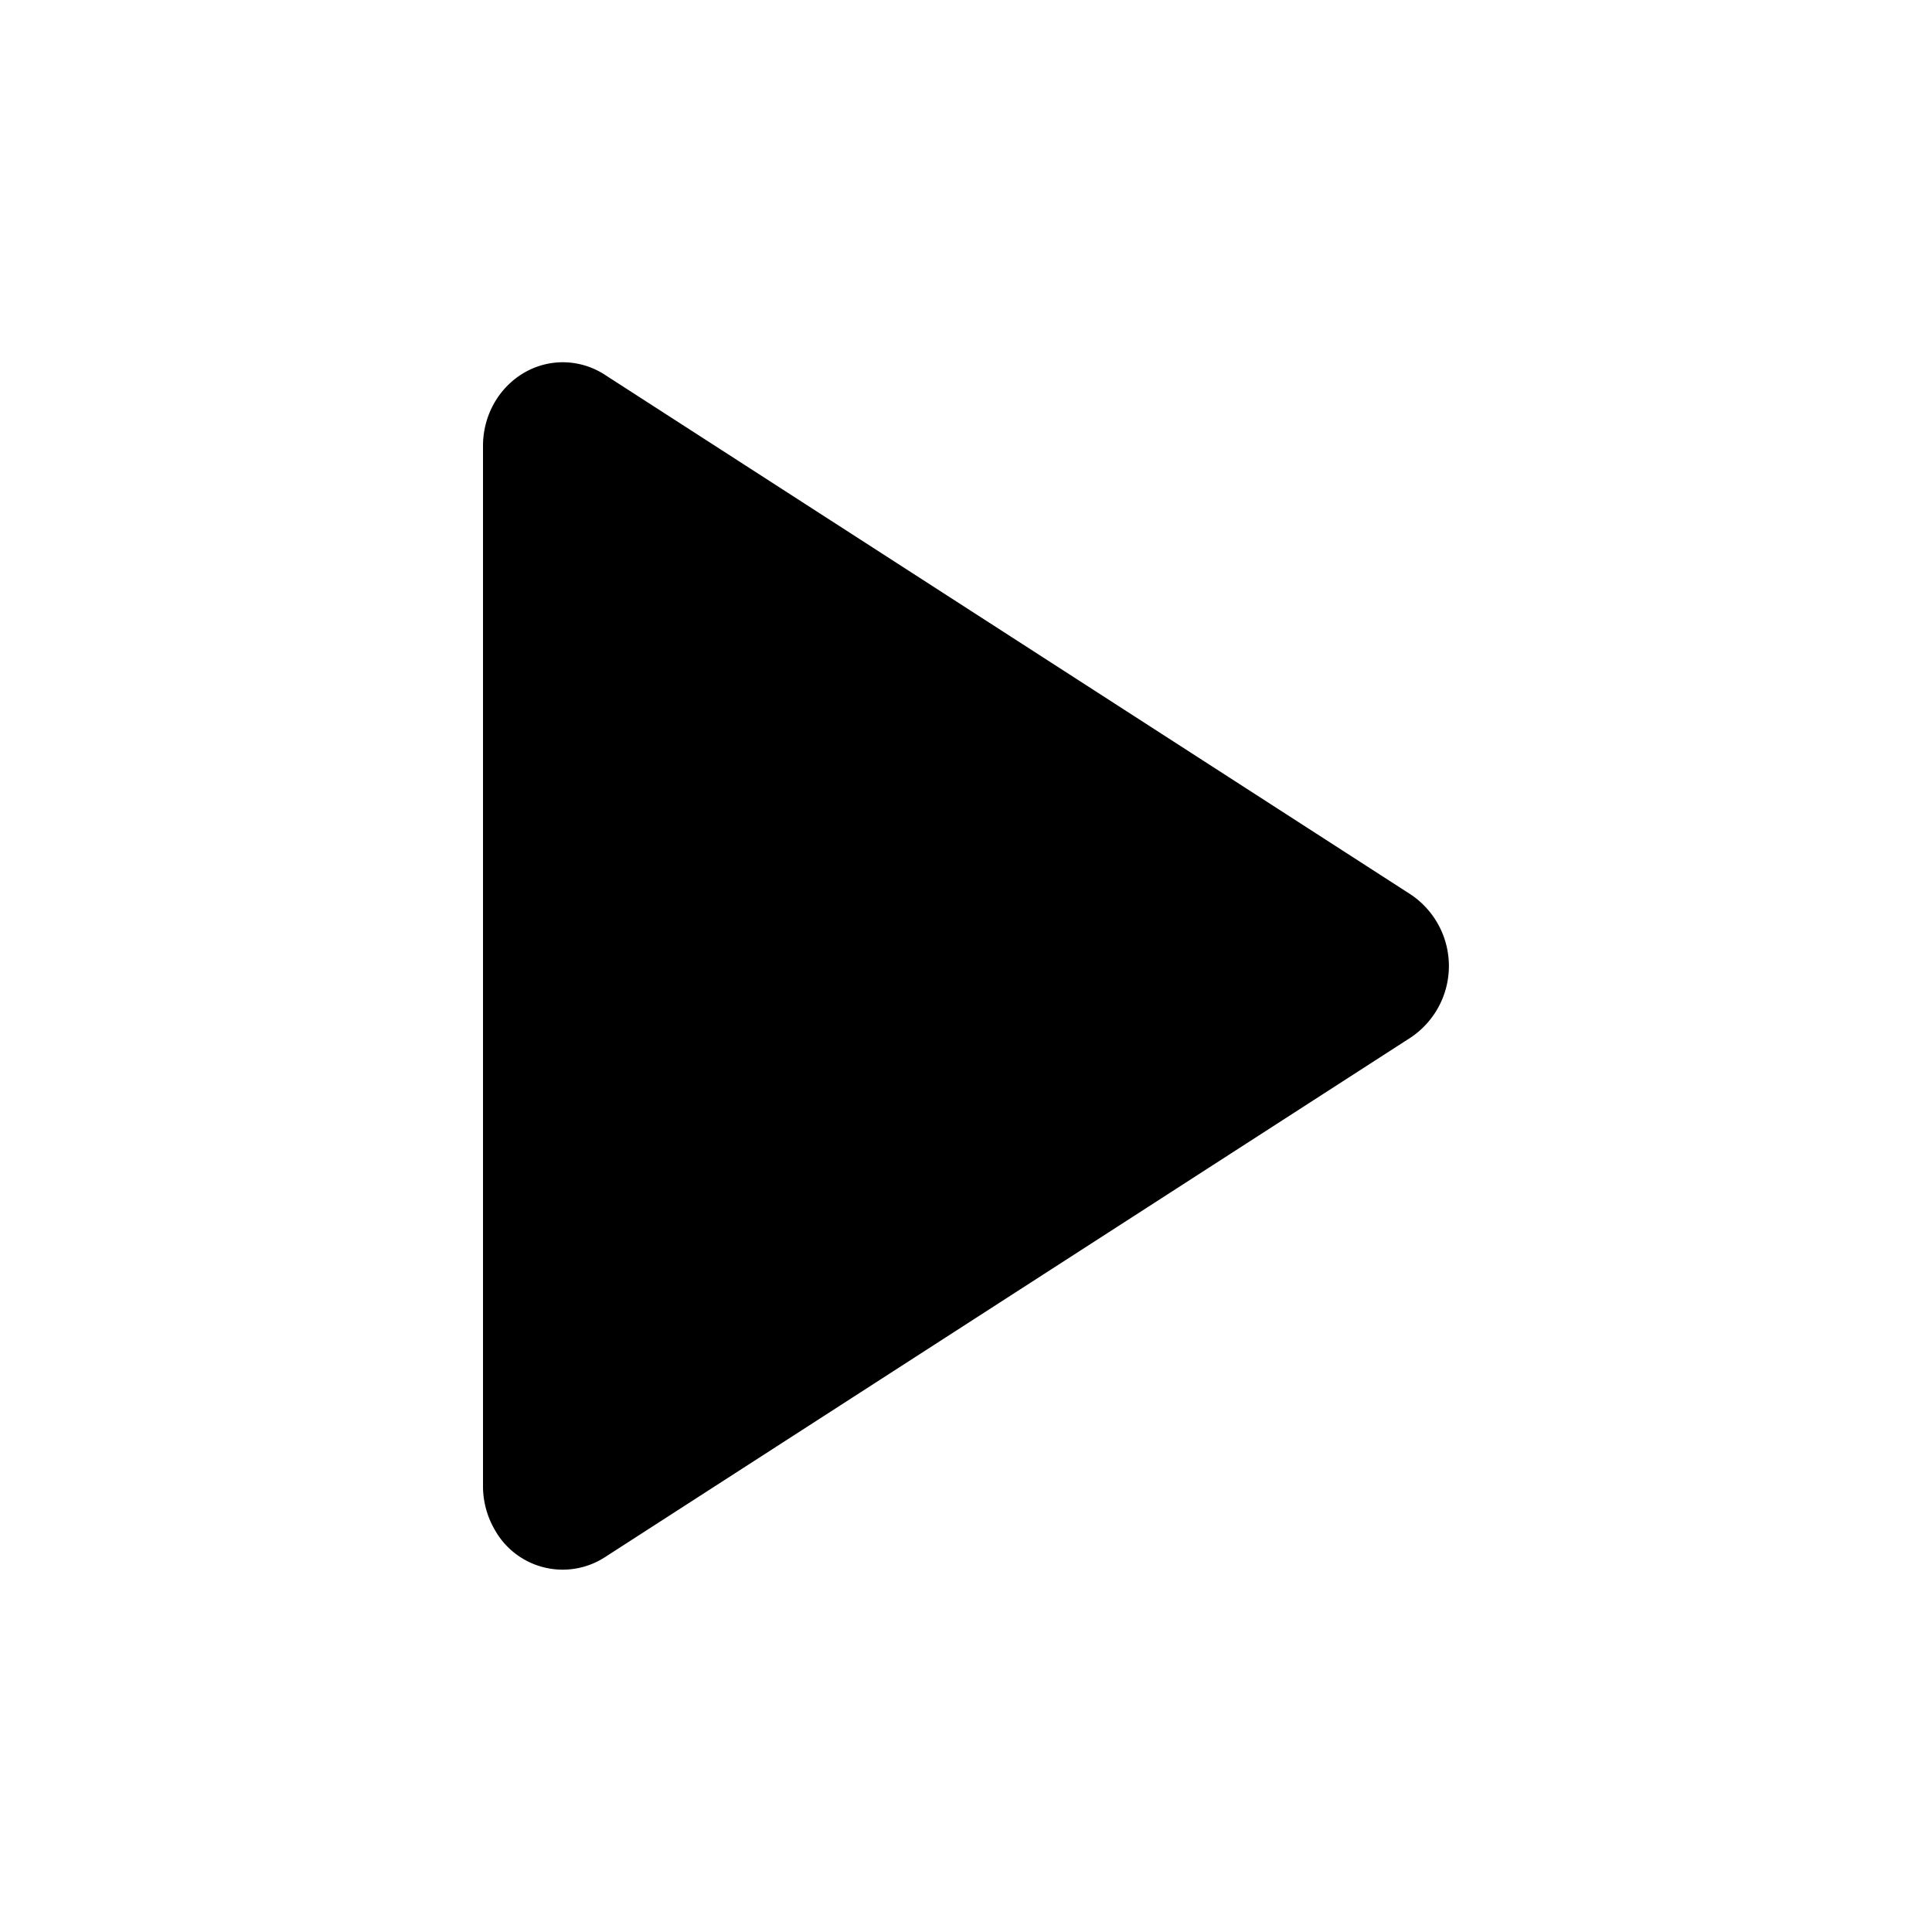
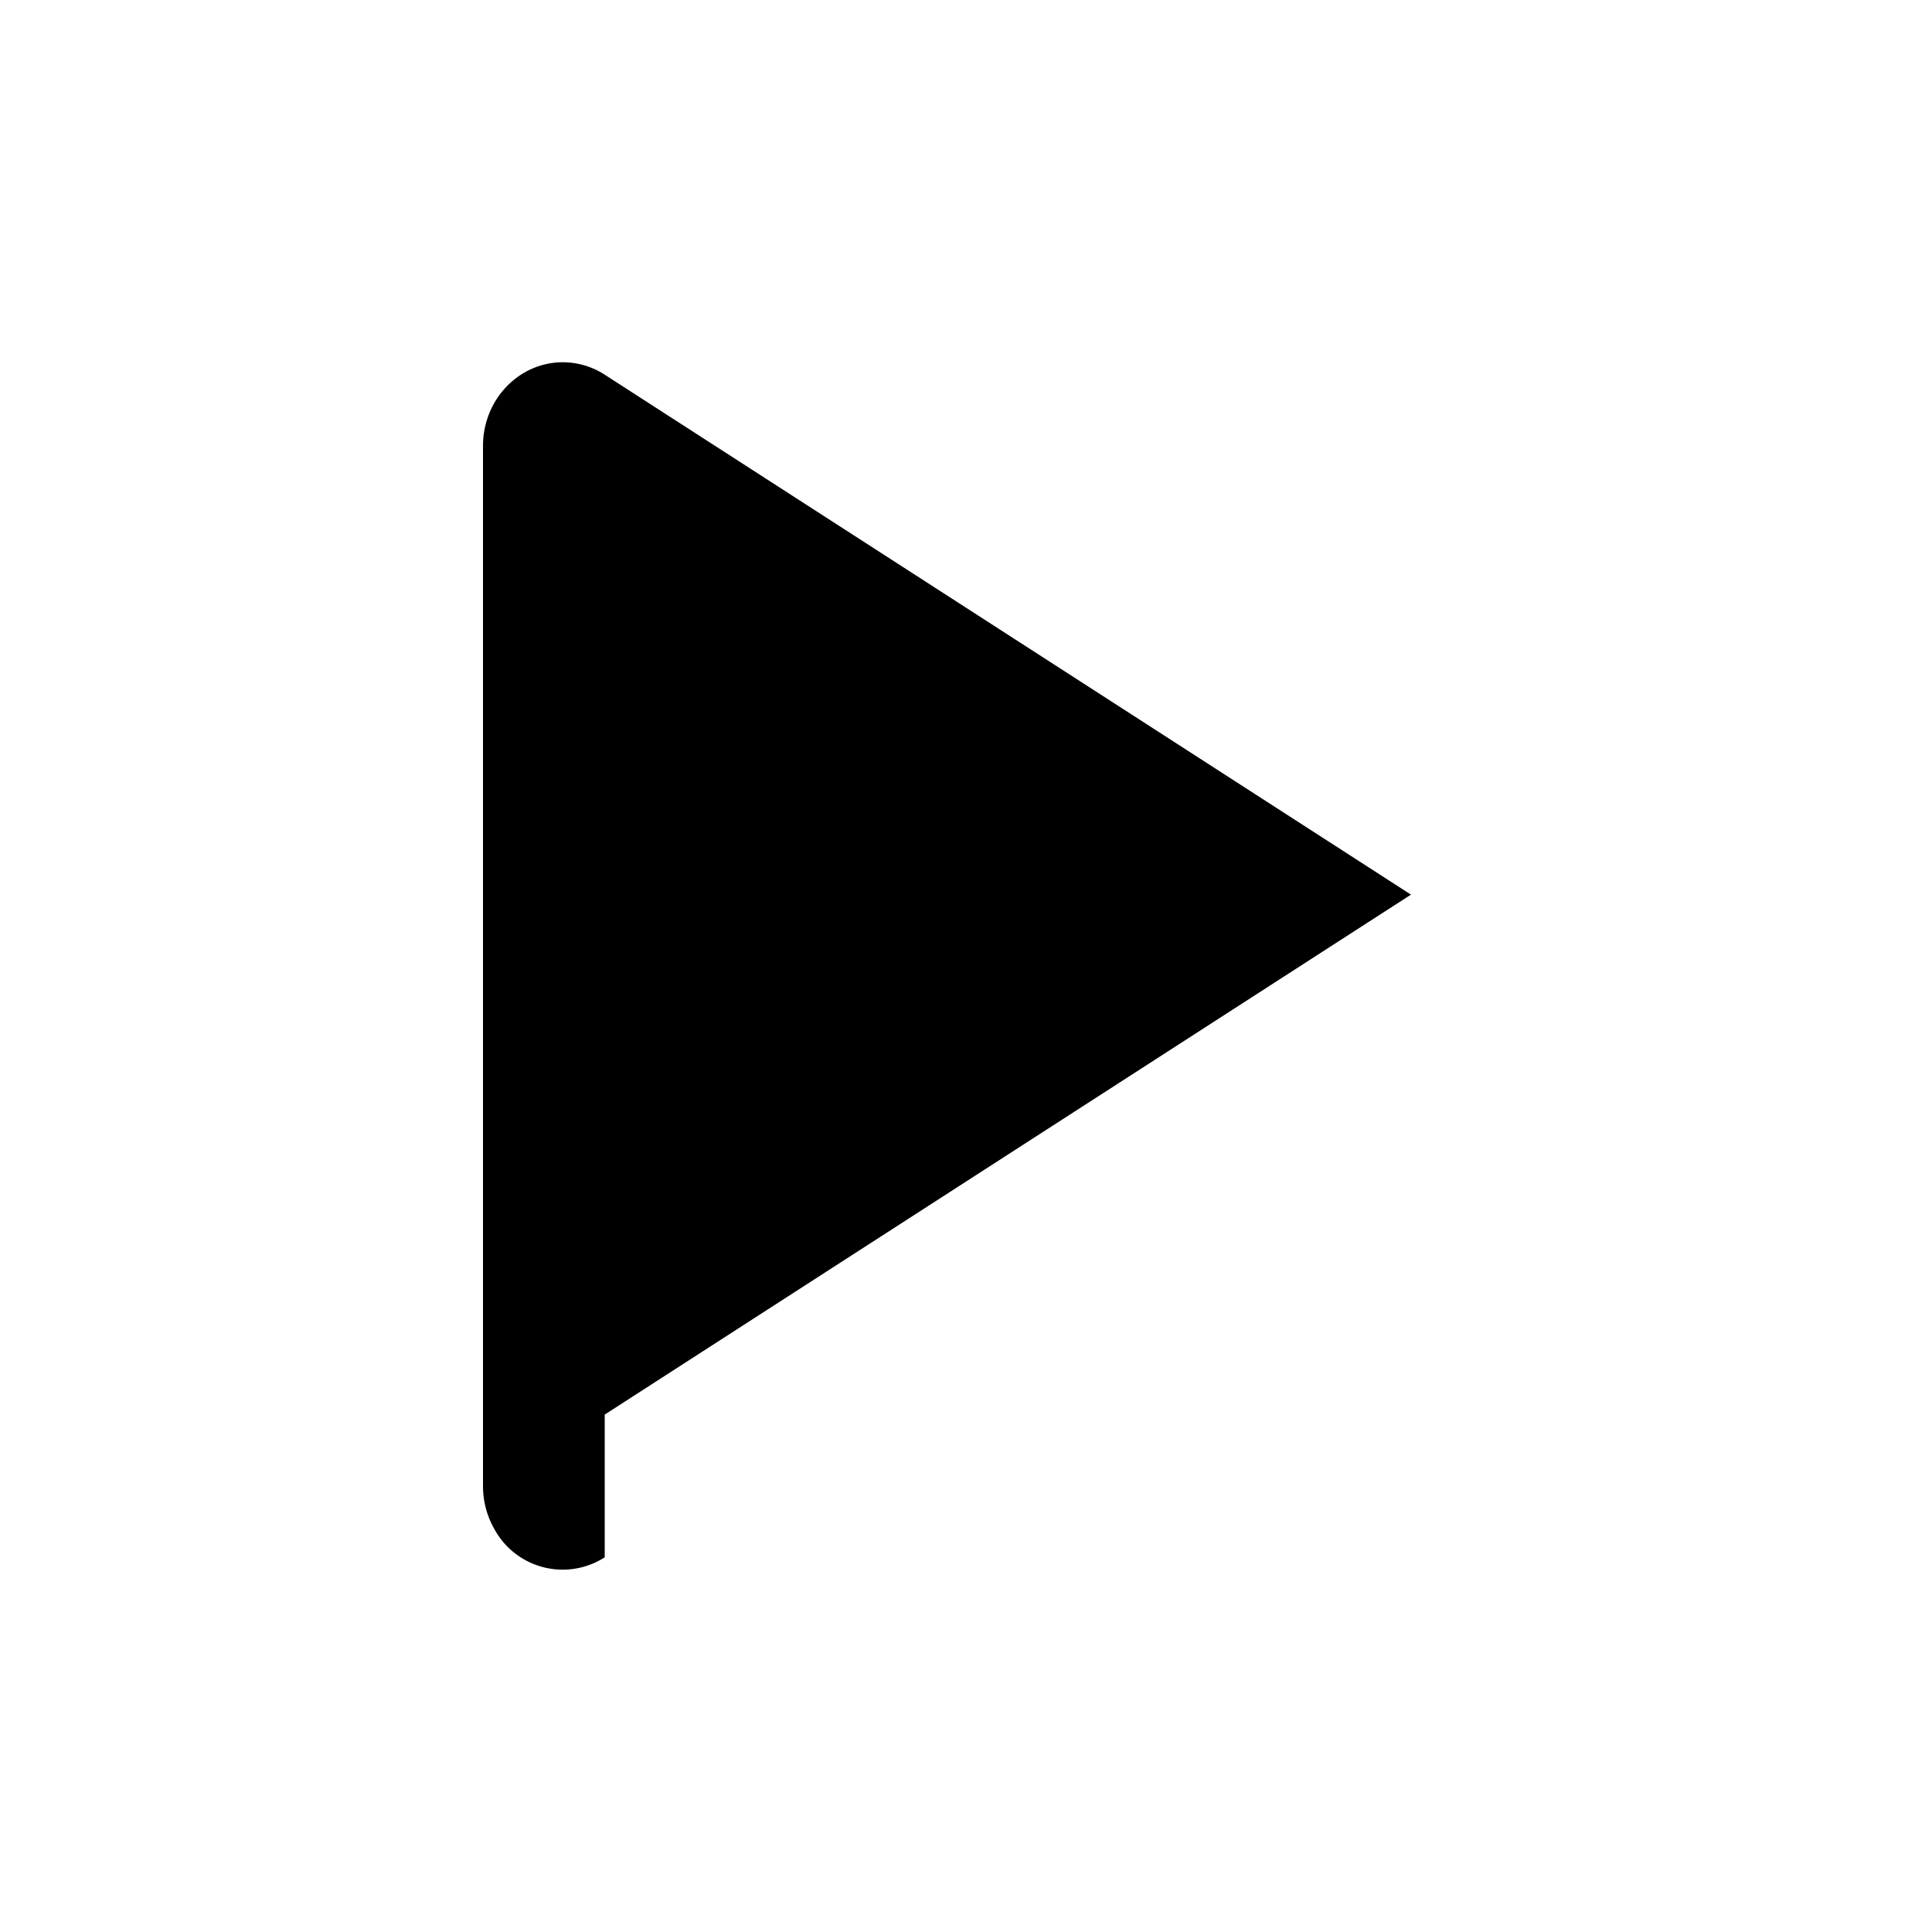
<svg xmlns="http://www.w3.org/2000/svg" fill="#000000" width="800px" height="800px" viewBox="0 0 16 16">
  <title>icn/play</title>
-   <path d="M5.008 12.897a.644.644 0 0 1-.91-.227.719.719 0 0 1-.098-.364V3.693C4 3.31 4.296 3 4.662 3a.64.64 0 0 1 .346.103l6.677 4.306a.713.713 0 0 1 0 1.182l-6.677 4.306z" id="a" />
+   <path d="M5.008 12.897a.644.644 0 0 1-.91-.227.719.719 0 0 1-.098-.364V3.693C4 3.31 4.296 3 4.662 3a.64.64 0 0 1 .346.103l6.677 4.306l-6.677 4.306z" id="a" />
</svg>